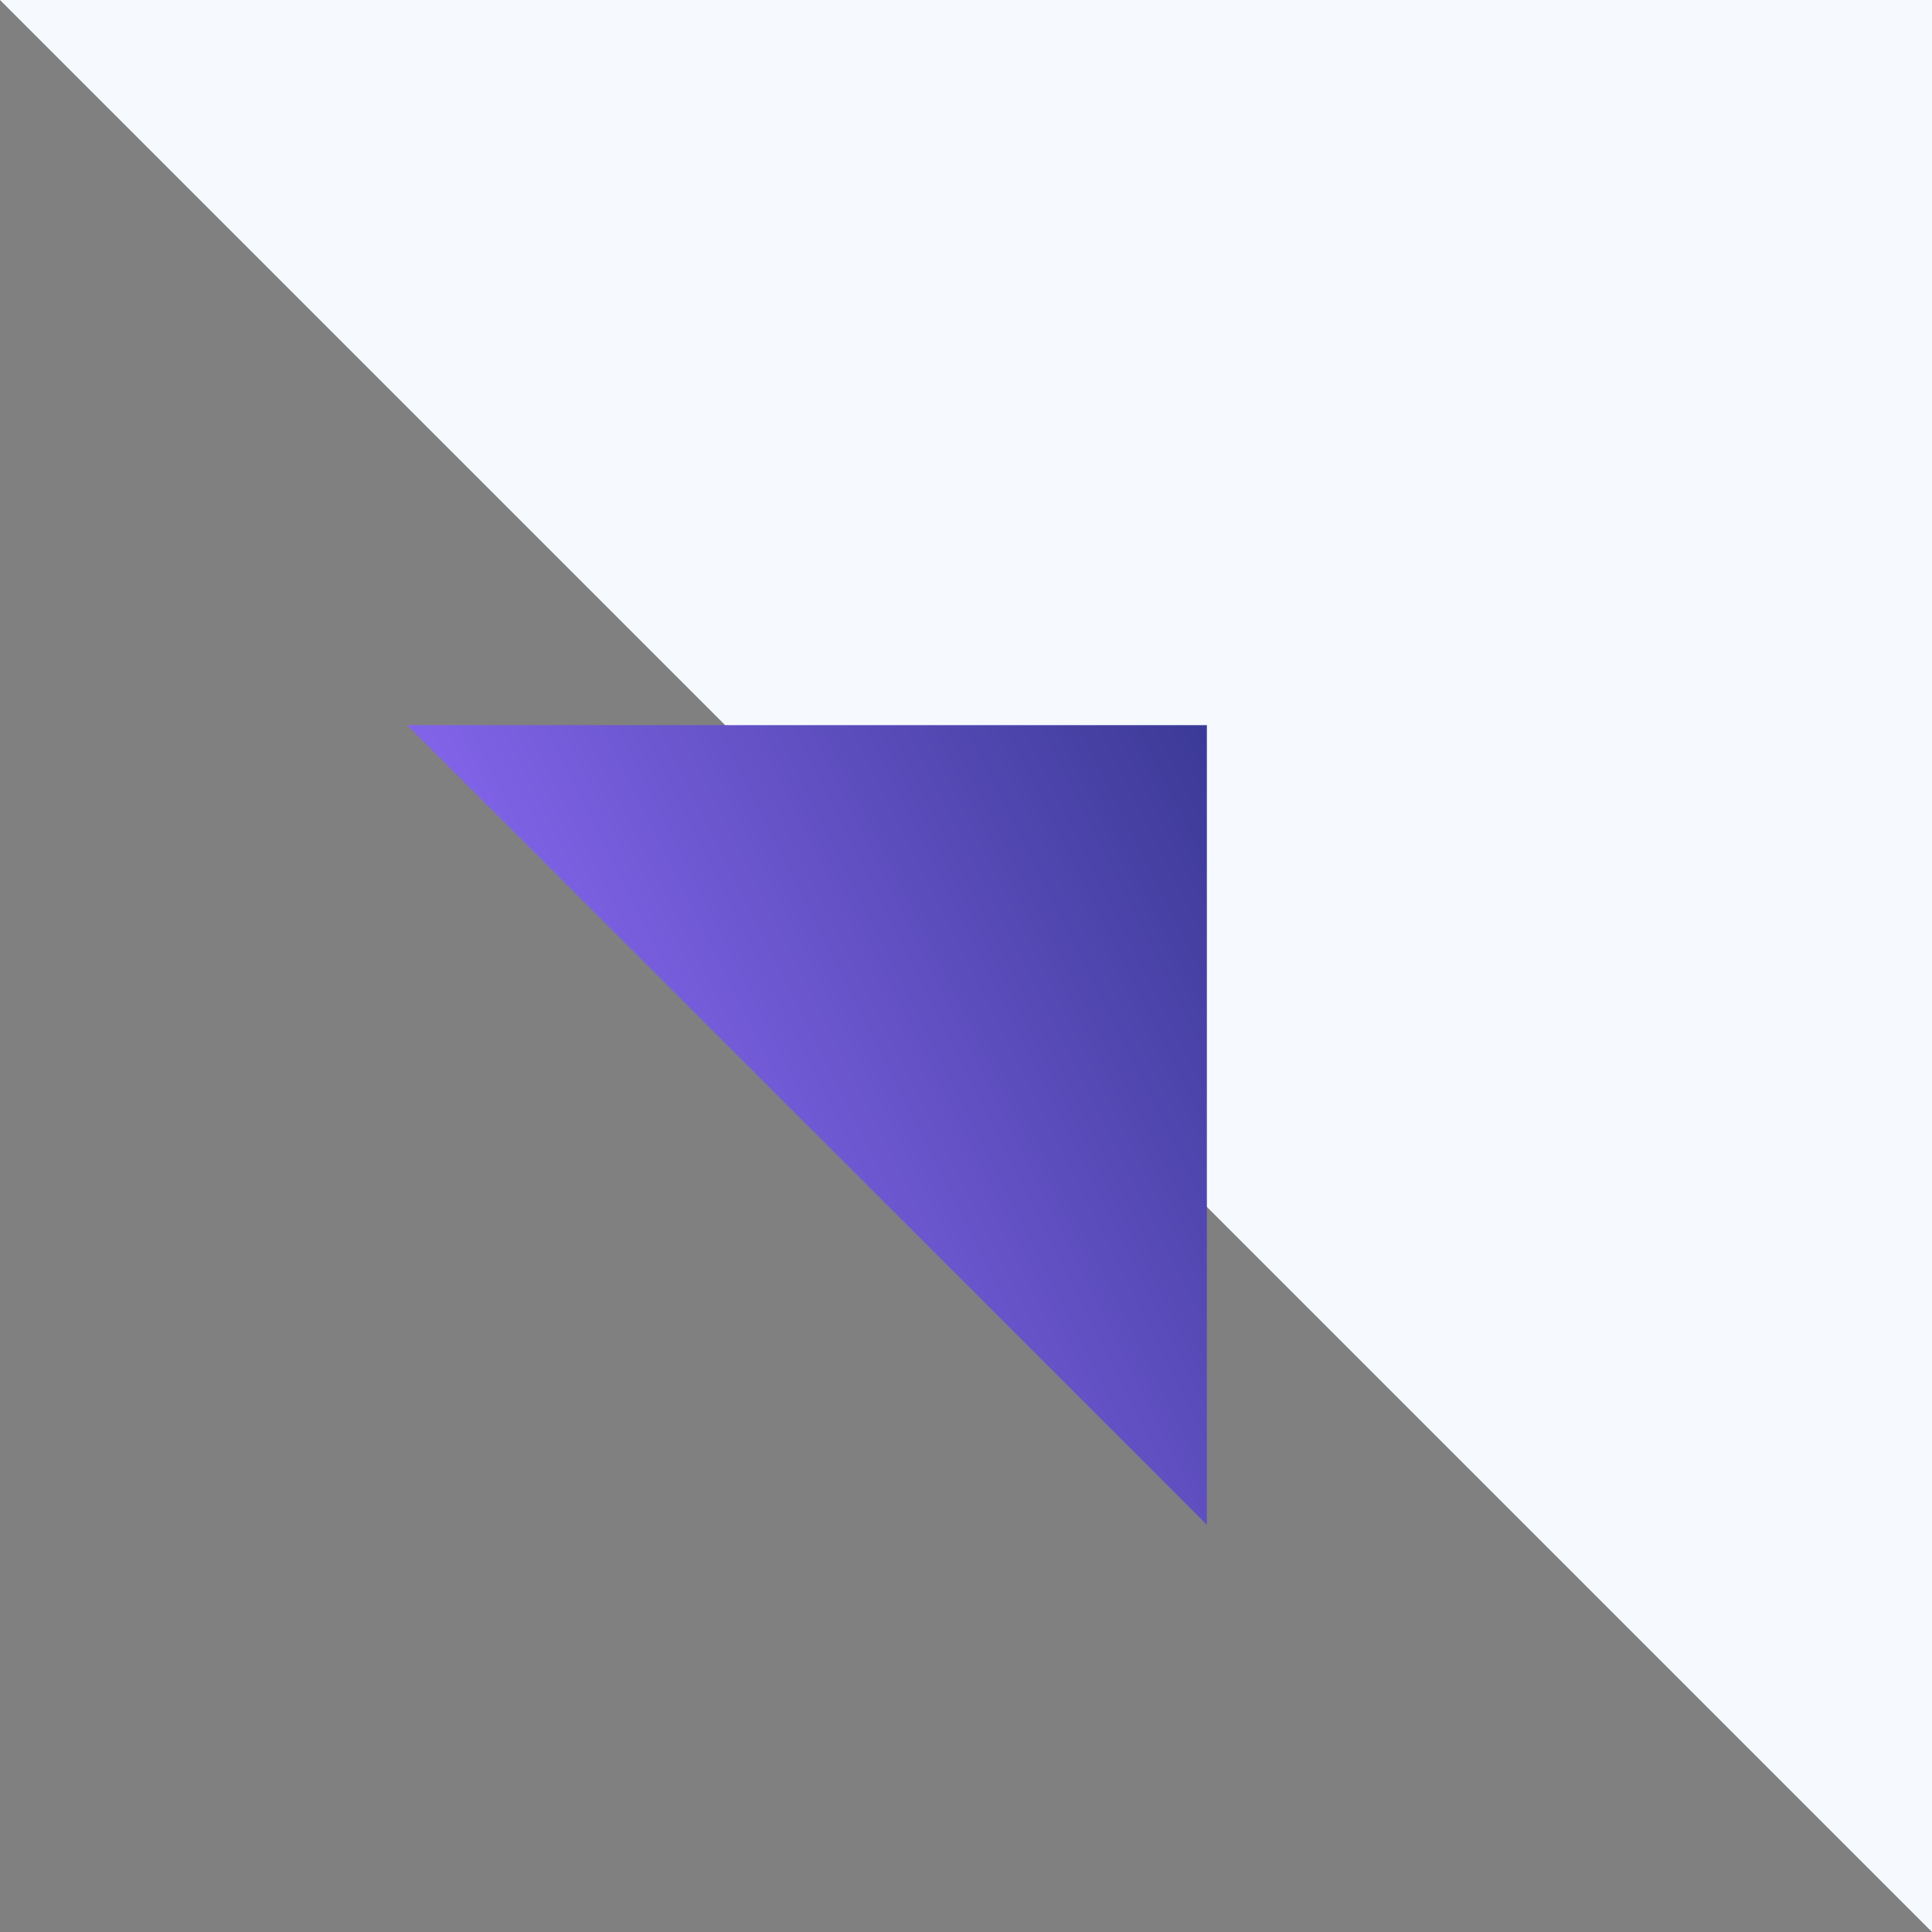
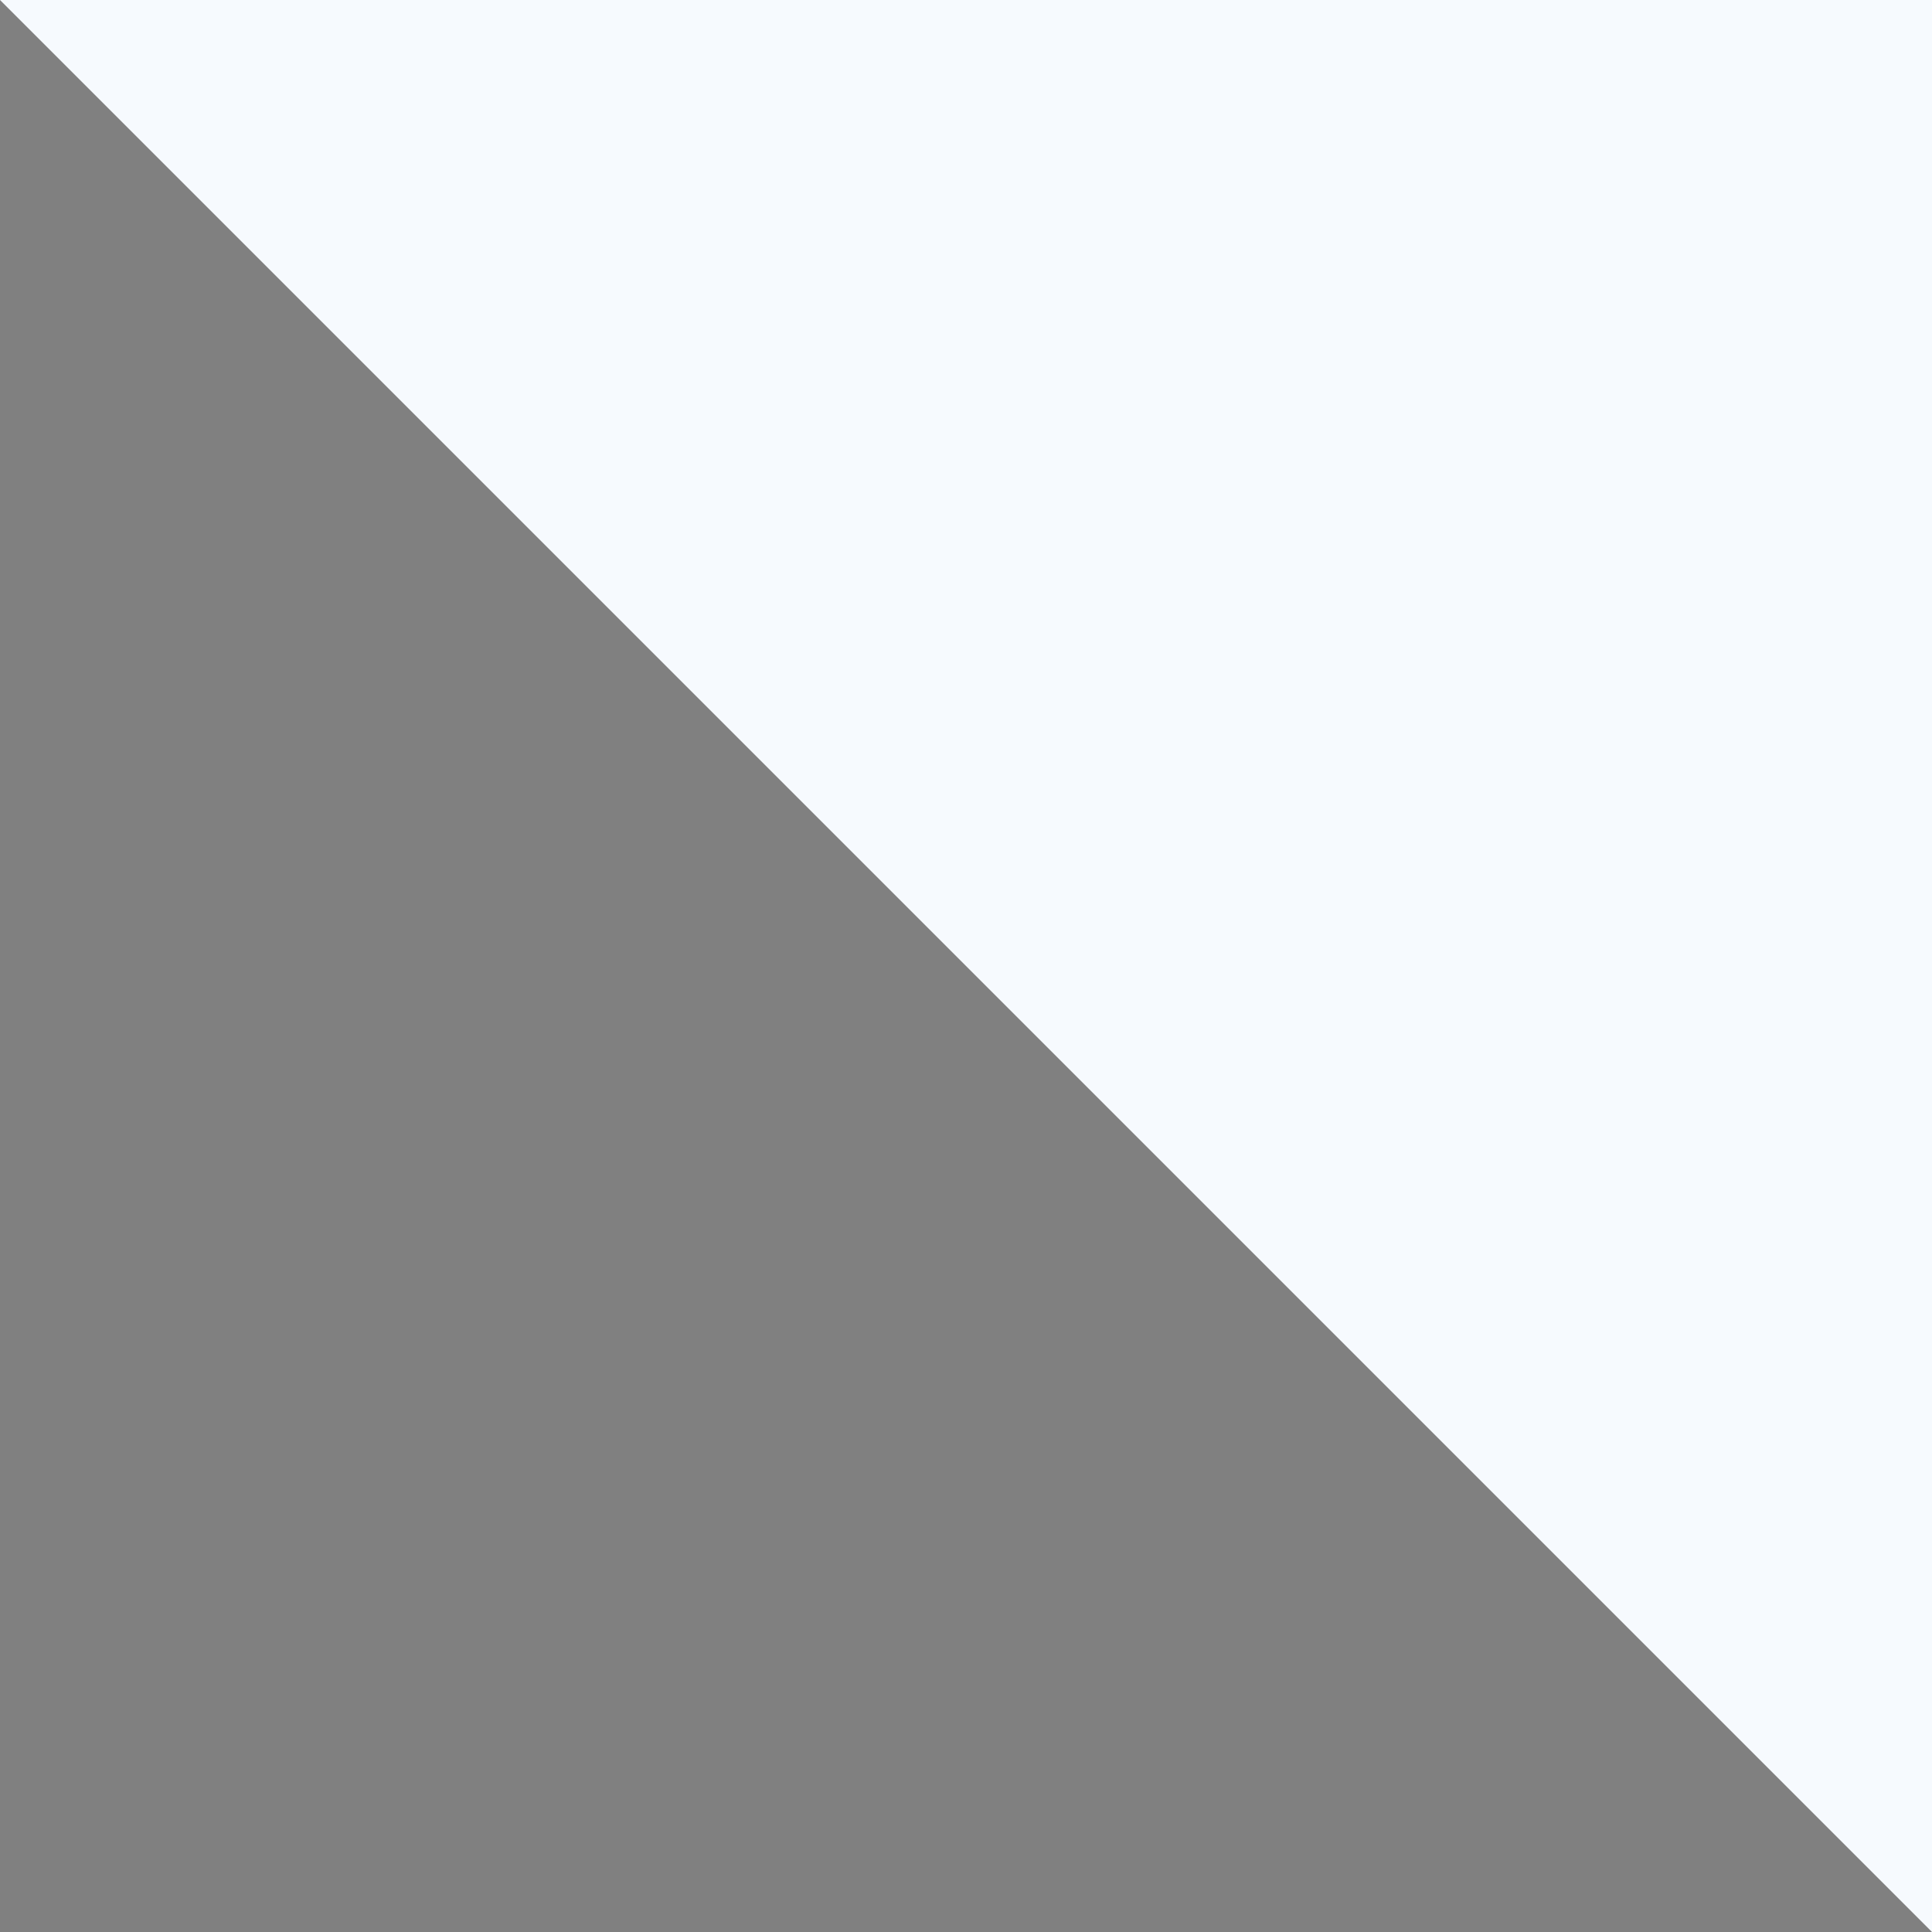
<svg xmlns="http://www.w3.org/2000/svg" width="300" height="300" viewBox="0 0 300 300" fill="none">
  <rect x="0" y="0" width="300" height="300" fill="#808080" stroke="none" />
  <path d="M300 0L0 2.63638e-05L300 300L300 0Z" fill="#F6FAFE" />
-   <path d="M187.403 112.597H63.239L187.403 236.761V112.597Z" fill="url(#paint0_linear_146_1928)" />
  <defs>
    <linearGradient id="paint0_linear_146_1928" x1="63.205" y1="179.934" x2="236.413" y2="93.525" gradientUnits="userSpaceOnUse">
      <stop stop-color="#956FFF" />
      <stop offset="1" stop-color="#1A2670" />
    </linearGradient>
  </defs>
</svg>